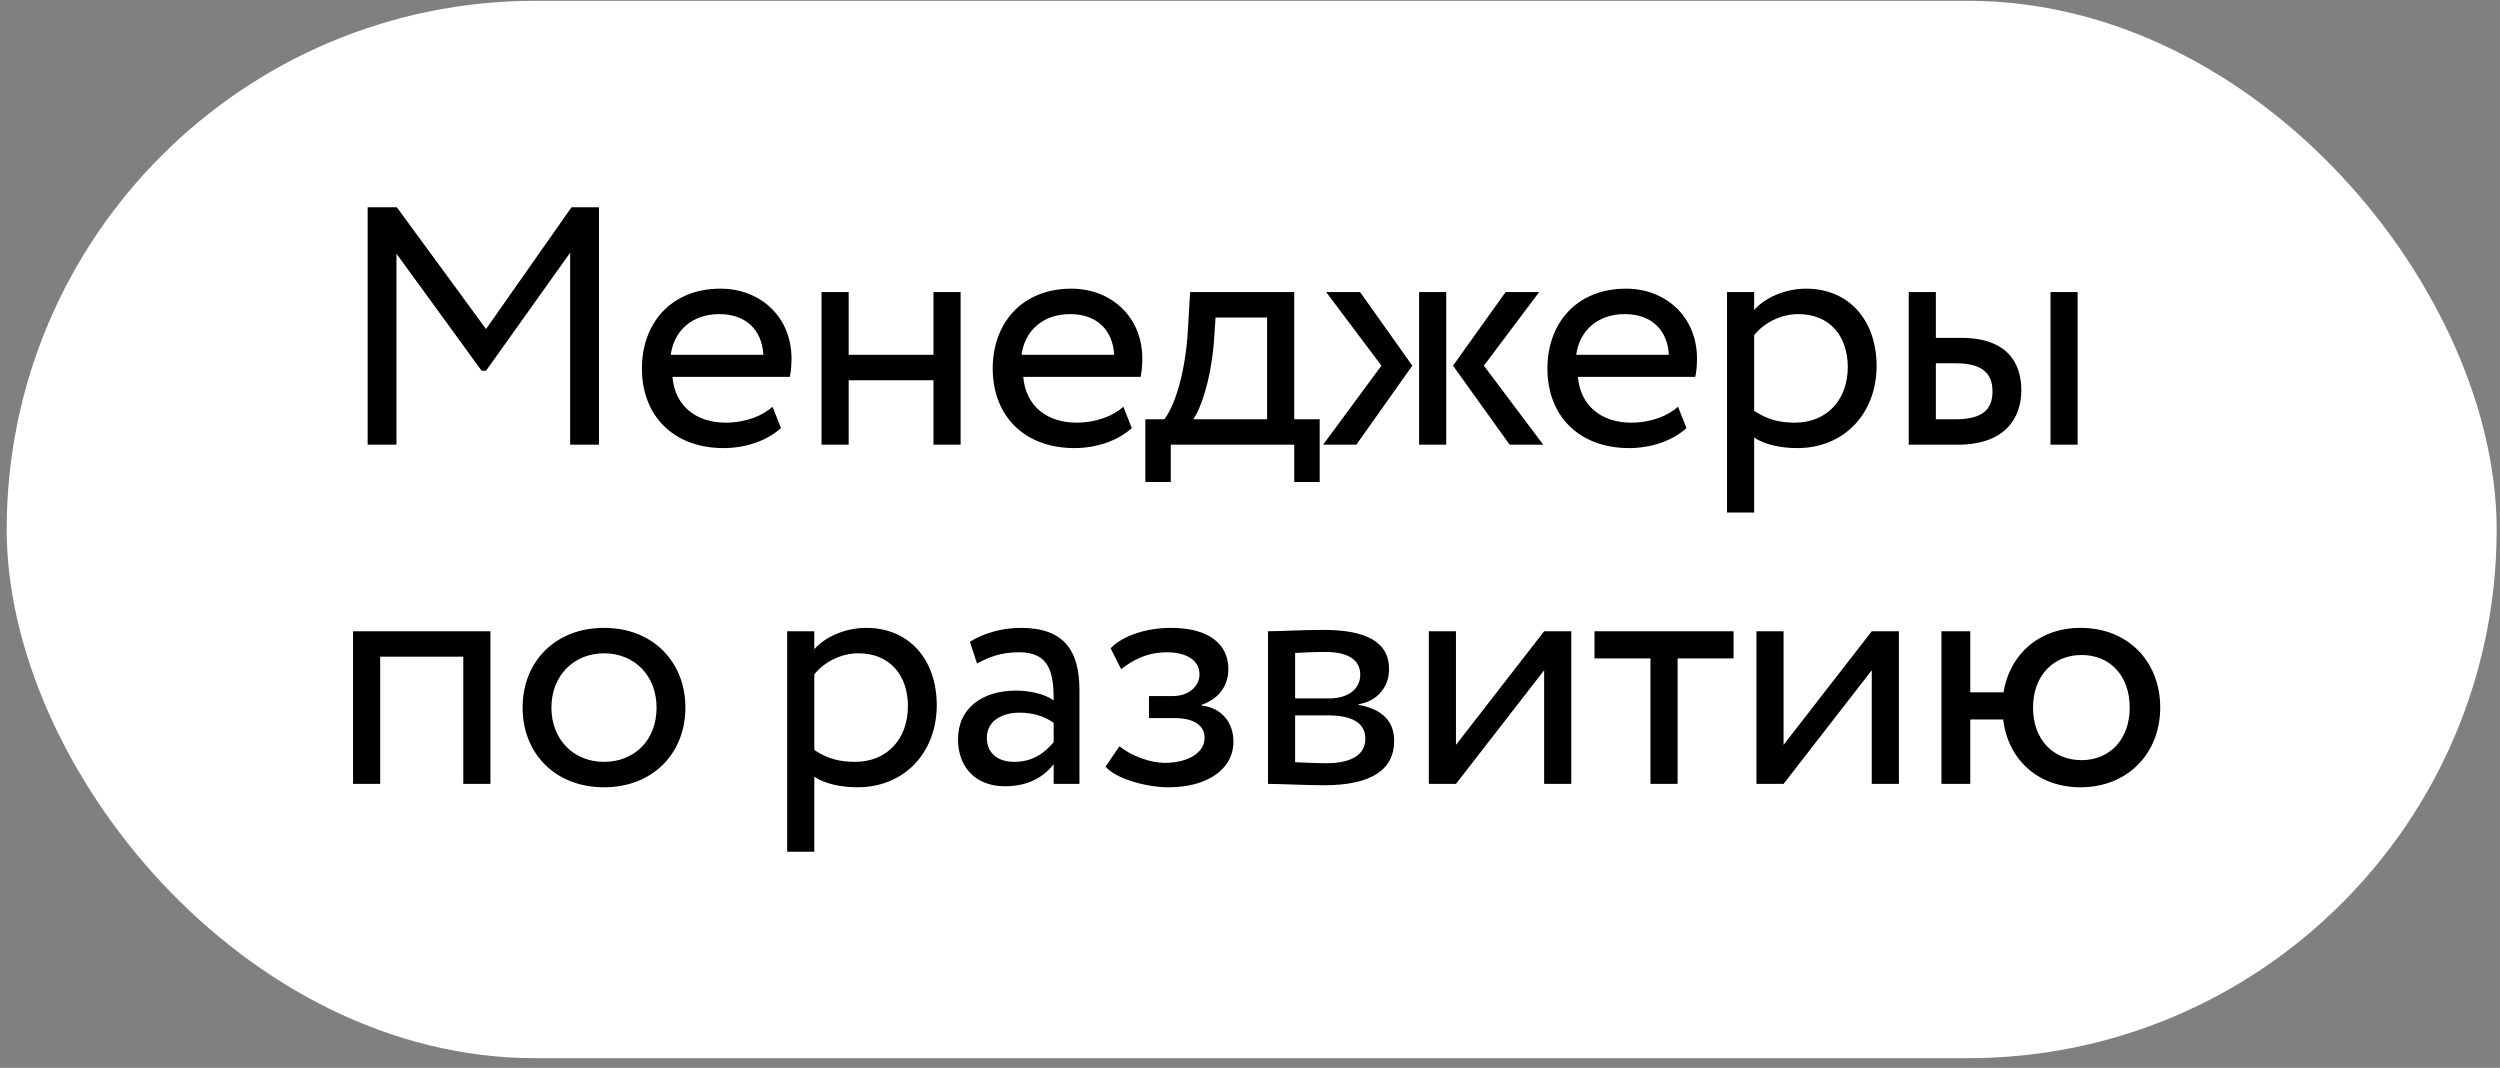
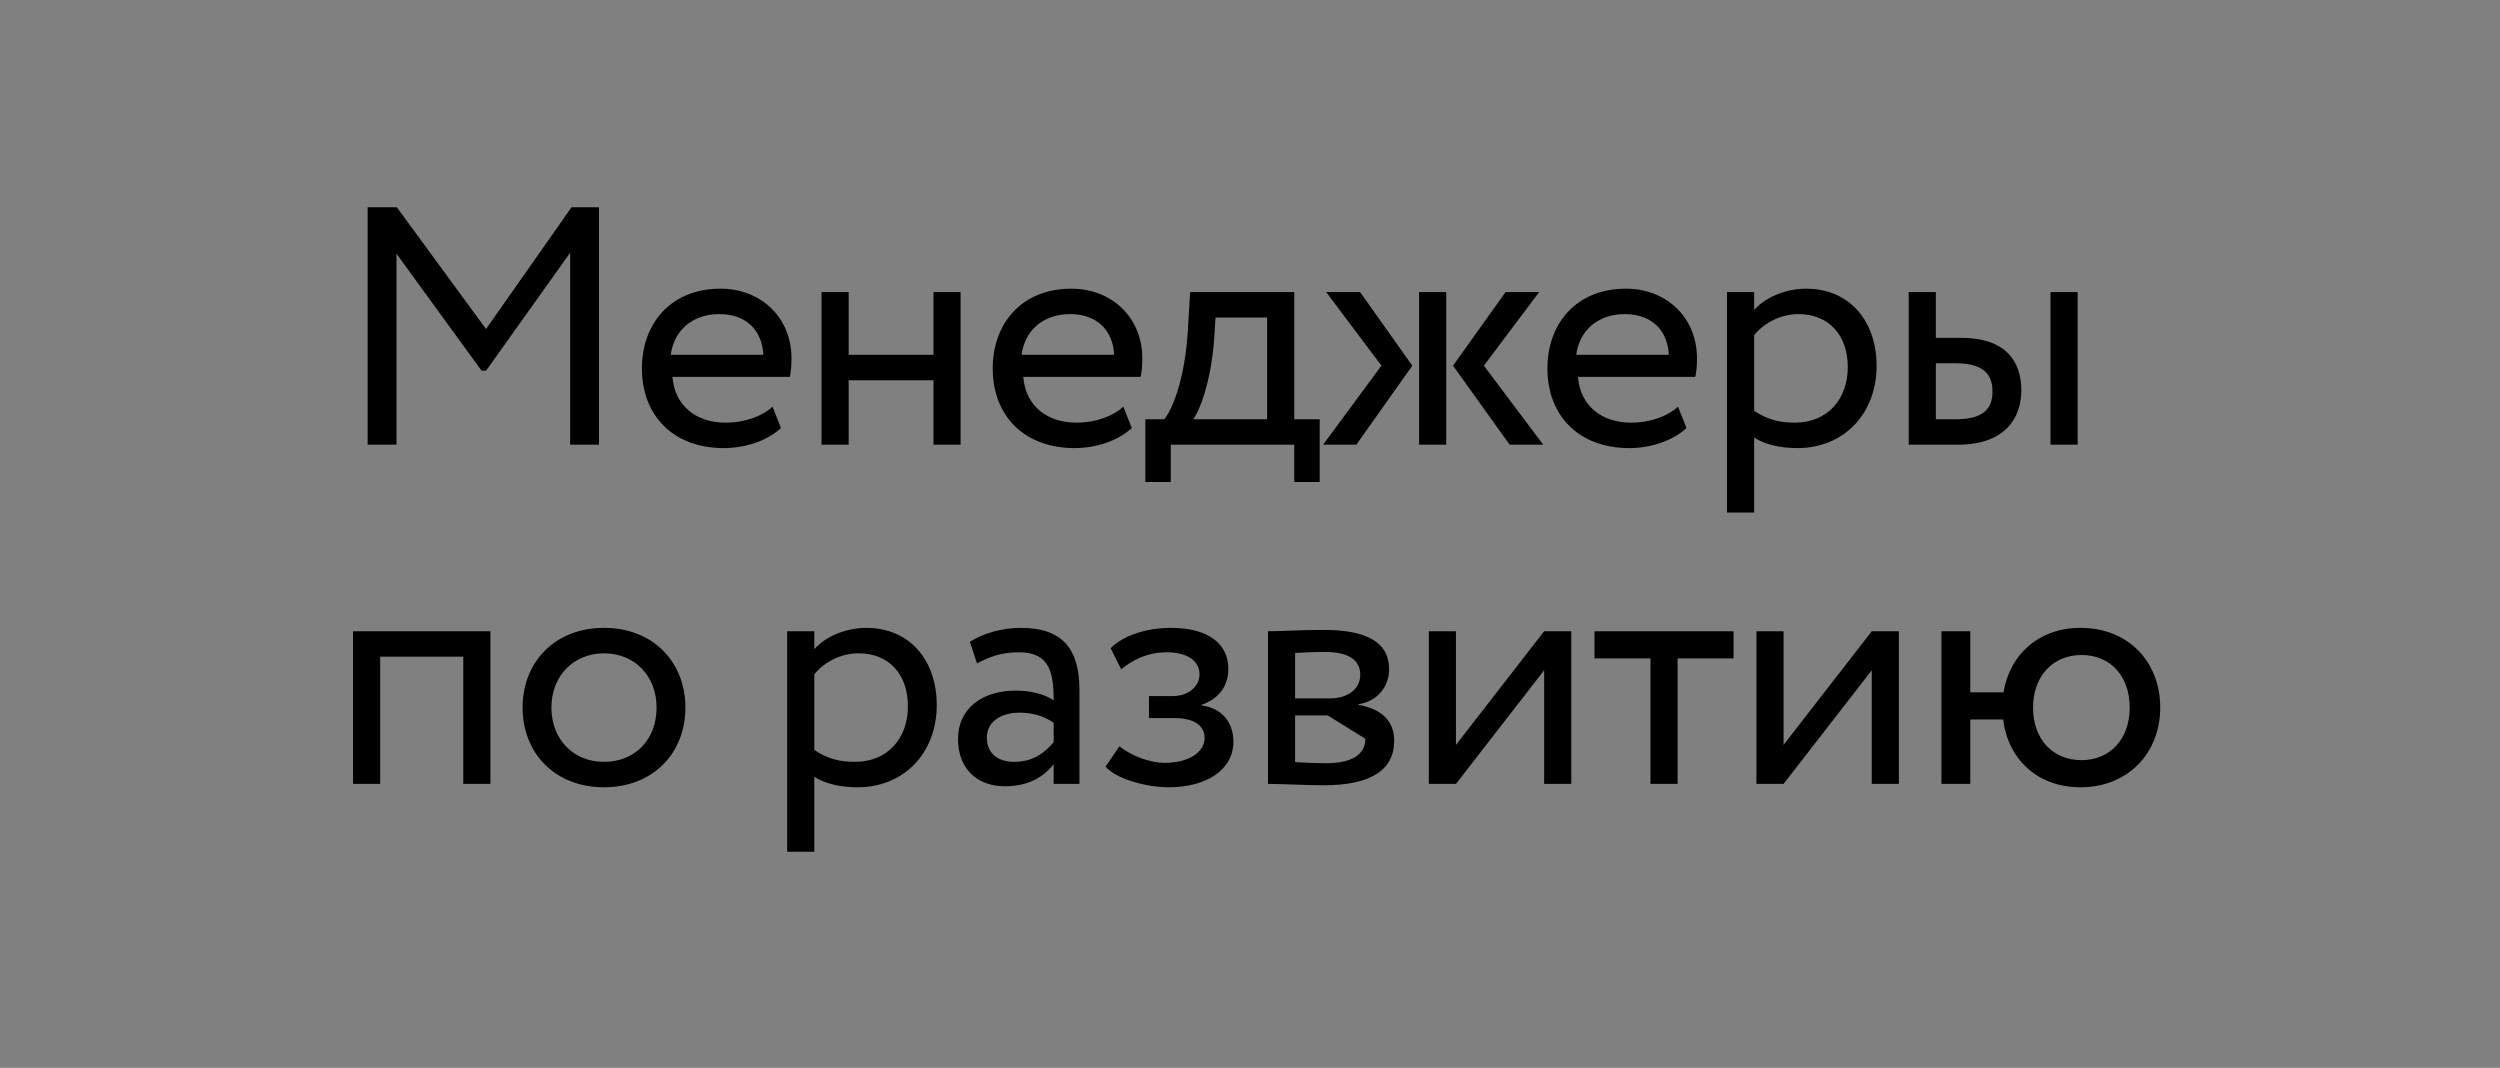
<svg xmlns="http://www.w3.org/2000/svg" width="199" height="85" viewBox="0 0 199 85" fill="none">
  <rect x="0" y="0" width="199" height="85" fill="#808080" stroke="none" />
-   <rect x="0.533" y="0.065" width="198.202" height="84.166" rx="42.083" fill="white" />
-   <path d="M29.265 35.398V16.498H31.587L38.688 26.191L45.492 16.498H47.679V35.398H45.384V20.116L38.688 29.512H38.337L31.56 20.197V35.398H29.265ZM61.492 32.374L62.167 34.075C60.979 35.155 59.224 35.668 57.604 35.668C53.662 35.668 51.097 33.157 51.097 29.323C51.097 25.786 53.365 22.978 57.361 22.978C60.493 22.978 63.004 25.192 63.004 28.54C63.004 29.134 62.95 29.62 62.869 29.998H53.527C53.716 32.293 55.39 33.643 57.766 33.643C59.332 33.643 60.709 33.103 61.492 32.374ZM57.253 25.003C55.039 25.003 53.635 26.38 53.392 28.243H60.763C60.655 26.245 59.359 25.003 57.253 25.003ZM74.304 35.398V30.268H67.554V35.398H65.394V23.248H67.554V28.243H74.304V23.248H76.464V35.398H74.304ZM89.416 32.374L90.091 34.075C88.903 35.155 87.148 35.668 85.528 35.668C81.586 35.668 79.021 33.157 79.021 29.323C79.021 25.786 81.289 22.978 85.285 22.978C88.417 22.978 90.928 25.192 90.928 28.54C90.928 29.134 90.874 29.62 90.793 29.998H81.451C81.64 32.293 83.314 33.643 85.69 33.643C87.256 33.643 88.633 33.103 89.416 32.374ZM85.177 25.003C82.963 25.003 81.559 26.38 81.316 28.243H88.687C88.579 26.245 87.283 25.003 85.177 25.003ZM91.169 38.368V33.373H92.681C93.491 32.347 94.328 29.782 94.544 26.461L94.733 23.248H103.022V33.373H105.047V38.368H103.022V35.398H93.194V38.368H91.169ZM96.623 27.298C96.353 30.403 95.543 32.617 94.976 33.373H100.862V25.273H96.758L96.623 27.298ZM122.518 23.248L118.117 29.107L122.842 35.398H120.169L115.66 29.107L119.845 23.248H122.518ZM112.96 35.398V23.248H115.12V35.398H112.96ZM109.963 29.107L105.562 23.248H108.262L112.42 29.107L107.965 35.398H105.319L109.963 29.107ZM133.569 32.374L134.244 34.075C133.056 35.155 131.301 35.668 129.681 35.668C125.739 35.668 123.174 33.157 123.174 29.323C123.174 25.786 125.442 22.978 129.438 22.978C132.57 22.978 135.081 25.192 135.081 28.54C135.081 29.134 135.027 29.62 134.946 29.998H125.604C125.793 32.293 127.467 33.643 129.843 33.643C131.409 33.643 132.786 33.103 133.569 32.374ZM129.33 25.003C127.116 25.003 125.712 26.38 125.469 28.243H132.84C132.732 26.245 131.436 25.003 129.33 25.003ZM137.471 40.798V23.248H139.631V24.679C140.468 23.707 142.088 22.978 143.762 22.978C147.218 22.978 149.378 25.543 149.378 29.134C149.378 32.833 146.867 35.668 143.06 35.668C141.764 35.668 140.495 35.398 139.631 34.831V40.798H137.471ZM143.141 25.003C141.71 25.003 140.387 25.732 139.631 26.677V32.698C140.711 33.427 141.71 33.643 142.871 33.643C145.463 33.643 147.083 31.78 147.083 29.215C147.083 26.758 145.652 25.003 143.141 25.003ZM151.934 35.398V23.248H154.094V26.893H156.092C159.818 26.893 160.898 28.918 160.898 31.078C160.898 33.211 159.656 35.398 155.849 35.398H151.934ZM163.22 35.398V23.248H165.38V35.398H163.22ZM155.687 28.918H154.094V33.373H155.66C157.82 33.373 158.603 32.59 158.603 31.159C158.603 29.701 157.766 28.918 155.687 28.918ZM36.878 62.398V52.273H30.263V62.398H28.103V50.248H39.038V62.398H36.878ZM41.598 56.323C41.598 52.678 44.19 49.978 48.078 49.978C51.966 49.978 54.558 52.678 54.558 56.323C54.558 59.968 51.966 62.668 48.078 62.668C44.19 62.668 41.598 59.968 41.598 56.323ZM43.893 56.323C43.893 58.861 45.648 60.643 48.078 60.643C50.508 60.643 52.263 58.915 52.263 56.323C52.263 53.785 50.508 52.003 48.078 52.003C45.702 52.003 43.893 53.758 43.893 56.323ZM62.659 67.798V50.248H64.819V51.679C65.656 50.707 67.276 49.978 68.95 49.978C72.406 49.978 74.566 52.543 74.566 56.134C74.566 59.833 72.055 62.668 68.248 62.668C66.952 62.668 65.683 62.398 64.819 61.831V67.798H62.659ZM68.329 52.003C66.898 52.003 65.575 52.732 64.819 53.677V59.698C65.899 60.427 66.898 60.643 68.059 60.643C70.651 60.643 72.271 58.78 72.271 56.215C72.271 53.758 70.84 52.003 68.329 52.003ZM77.77 52.813L77.203 51.085C78.283 50.41 79.741 49.978 81.253 49.978C84.709 49.978 85.924 51.787 85.924 54.946V62.398H83.872V60.832C83.143 61.75 81.982 62.587 79.984 62.587C77.77 62.587 76.258 61.183 76.258 58.834C76.258 56.35 78.229 54.973 80.848 54.973C81.793 54.973 83.062 55.162 83.872 55.756C83.872 53.488 83.521 51.922 81.118 51.922C79.633 51.922 78.742 52.3 77.77 52.813ZM80.74 60.643C82.333 60.643 83.251 59.806 83.872 59.077V57.538C83.116 56.998 82.198 56.728 81.145 56.728C79.849 56.728 78.553 57.322 78.553 58.726C78.553 59.887 79.336 60.643 80.74 60.643ZM93.024 62.668C91.242 62.668 88.812 61.993 88.002 61.021L89.109 59.401C90.135 60.238 91.647 60.724 92.7 60.724C94.536 60.724 95.886 59.941 95.886 58.726C95.886 57.727 94.995 57.16 93.51 57.16H91.458V55.405H93.375C94.59 55.405 95.481 54.649 95.481 53.677C95.481 52.57 94.455 51.922 92.889 51.922C91.215 51.922 90.054 52.624 89.244 53.272L88.407 51.598C89.406 50.572 91.296 49.978 93.213 49.978C96.183 49.978 97.776 51.247 97.776 53.245C97.776 54.433 97.182 55.567 95.643 56.107V56.161C97.344 56.35 98.181 57.619 98.181 59.023C98.181 61.291 96.021 62.668 93.024 62.668ZM100.932 62.398V50.248C101.985 50.248 103.578 50.14 105.333 50.14C108.735 50.14 110.571 51.085 110.571 53.272C110.571 54.703 109.599 55.837 108.141 56.053V56.107C110.085 56.458 110.976 57.457 110.976 58.969C110.976 61.264 109.167 62.506 105.387 62.506C103.875 62.506 102.039 62.398 100.932 62.398ZM105.684 56.944H103.092V60.67C103.74 60.697 104.604 60.751 105.576 60.751C107.574 60.751 108.681 60.076 108.681 58.807C108.681 57.538 107.628 56.944 105.684 56.944ZM105.495 51.895C104.523 51.895 103.632 51.949 103.092 51.976V55.594H105.819C107.25 55.594 108.276 54.892 108.276 53.704C108.276 52.381 107.061 51.895 105.495 51.895ZM115.894 62.398H113.734V50.248H115.894V59.293L122.914 50.248H125.074V62.398H122.914V53.353L115.894 62.398ZM126.922 52.408V50.248H137.992V52.408H133.537V62.398H131.377V52.408H126.922ZM141.972 62.398H139.812V50.248H141.972V59.293L148.992 50.248H151.152V62.398H148.992V53.353L141.972 62.398ZM154.539 62.398V50.248H156.834V55.108H159.48C159.966 52.111 162.288 49.978 165.609 49.978C169.416 49.978 171.954 52.678 171.954 56.323C171.954 59.968 169.362 62.668 165.609 62.668C162.18 62.668 159.831 60.427 159.453 57.268H156.834V62.398H154.539ZM161.829 56.323C161.829 58.888 163.449 60.508 165.69 60.508C167.931 60.508 169.524 58.861 169.524 56.323C169.524 53.839 168.012 52.138 165.69 52.138C163.422 52.138 161.829 53.812 161.829 56.323Z" fill="black" />
+   <path d="M29.265 35.398V16.498H31.587L38.688 26.191L45.492 16.498H47.679V35.398H45.384V20.116L38.688 29.512H38.337L31.56 20.197V35.398H29.265ZM61.492 32.374L62.167 34.075C60.979 35.155 59.224 35.668 57.604 35.668C53.662 35.668 51.097 33.157 51.097 29.323C51.097 25.786 53.365 22.978 57.361 22.978C60.493 22.978 63.004 25.192 63.004 28.54C63.004 29.134 62.95 29.62 62.869 29.998H53.527C53.716 32.293 55.39 33.643 57.766 33.643C59.332 33.643 60.709 33.103 61.492 32.374ZM57.253 25.003C55.039 25.003 53.635 26.38 53.392 28.243H60.763C60.655 26.245 59.359 25.003 57.253 25.003ZM74.304 35.398V30.268H67.554V35.398H65.394V23.248H67.554V28.243H74.304V23.248H76.464V35.398H74.304ZM89.416 32.374L90.091 34.075C88.903 35.155 87.148 35.668 85.528 35.668C81.586 35.668 79.021 33.157 79.021 29.323C79.021 25.786 81.289 22.978 85.285 22.978C88.417 22.978 90.928 25.192 90.928 28.54C90.928 29.134 90.874 29.62 90.793 29.998H81.451C81.64 32.293 83.314 33.643 85.69 33.643C87.256 33.643 88.633 33.103 89.416 32.374ZM85.177 25.003C82.963 25.003 81.559 26.38 81.316 28.243H88.687C88.579 26.245 87.283 25.003 85.177 25.003ZM91.169 38.368V33.373H92.681C93.491 32.347 94.328 29.782 94.544 26.461L94.733 23.248H103.022V33.373H105.047V38.368H103.022V35.398H93.194V38.368H91.169ZM96.623 27.298C96.353 30.403 95.543 32.617 94.976 33.373H100.862V25.273H96.758L96.623 27.298ZM122.518 23.248L118.117 29.107L122.842 35.398H120.169L115.66 29.107L119.845 23.248H122.518ZM112.96 35.398V23.248H115.12V35.398H112.96ZM109.963 29.107L105.562 23.248H108.262L112.42 29.107L107.965 35.398H105.319L109.963 29.107ZM133.569 32.374L134.244 34.075C133.056 35.155 131.301 35.668 129.681 35.668C125.739 35.668 123.174 33.157 123.174 29.323C123.174 25.786 125.442 22.978 129.438 22.978C132.57 22.978 135.081 25.192 135.081 28.54C135.081 29.134 135.027 29.62 134.946 29.998H125.604C125.793 32.293 127.467 33.643 129.843 33.643C131.409 33.643 132.786 33.103 133.569 32.374ZM129.33 25.003C127.116 25.003 125.712 26.38 125.469 28.243H132.84C132.732 26.245 131.436 25.003 129.33 25.003ZM137.471 40.798V23.248H139.631V24.679C140.468 23.707 142.088 22.978 143.762 22.978C147.218 22.978 149.378 25.543 149.378 29.134C149.378 32.833 146.867 35.668 143.06 35.668C141.764 35.668 140.495 35.398 139.631 34.831V40.798H137.471ZM143.141 25.003C141.71 25.003 140.387 25.732 139.631 26.677V32.698C140.711 33.427 141.71 33.643 142.871 33.643C145.463 33.643 147.083 31.78 147.083 29.215C147.083 26.758 145.652 25.003 143.141 25.003ZM151.934 35.398V23.248H154.094V26.893H156.092C159.818 26.893 160.898 28.918 160.898 31.078C160.898 33.211 159.656 35.398 155.849 35.398H151.934ZM163.22 35.398V23.248H165.38V35.398H163.22ZM155.687 28.918H154.094V33.373H155.66C157.82 33.373 158.603 32.59 158.603 31.159C158.603 29.701 157.766 28.918 155.687 28.918ZM36.878 62.398V52.273H30.263V62.398H28.103V50.248H39.038V62.398H36.878ZM41.598 56.323C41.598 52.678 44.19 49.978 48.078 49.978C51.966 49.978 54.558 52.678 54.558 56.323C54.558 59.968 51.966 62.668 48.078 62.668C44.19 62.668 41.598 59.968 41.598 56.323ZM43.893 56.323C43.893 58.861 45.648 60.643 48.078 60.643C50.508 60.643 52.263 58.915 52.263 56.323C52.263 53.785 50.508 52.003 48.078 52.003C45.702 52.003 43.893 53.758 43.893 56.323ZM62.659 67.798V50.248H64.819V51.679C65.656 50.707 67.276 49.978 68.95 49.978C72.406 49.978 74.566 52.543 74.566 56.134C74.566 59.833 72.055 62.668 68.248 62.668C66.952 62.668 65.683 62.398 64.819 61.831V67.798H62.659ZM68.329 52.003C66.898 52.003 65.575 52.732 64.819 53.677V59.698C65.899 60.427 66.898 60.643 68.059 60.643C70.651 60.643 72.271 58.78 72.271 56.215C72.271 53.758 70.84 52.003 68.329 52.003ZM77.77 52.813L77.203 51.085C78.283 50.41 79.741 49.978 81.253 49.978C84.709 49.978 85.924 51.787 85.924 54.946V62.398H83.872V60.832C83.143 61.75 81.982 62.587 79.984 62.587C77.77 62.587 76.258 61.183 76.258 58.834C76.258 56.35 78.229 54.973 80.848 54.973C81.793 54.973 83.062 55.162 83.872 55.756C83.872 53.488 83.521 51.922 81.118 51.922C79.633 51.922 78.742 52.3 77.77 52.813ZM80.74 60.643C82.333 60.643 83.251 59.806 83.872 59.077V57.538C83.116 56.998 82.198 56.728 81.145 56.728C79.849 56.728 78.553 57.322 78.553 58.726C78.553 59.887 79.336 60.643 80.74 60.643ZM93.024 62.668C91.242 62.668 88.812 61.993 88.002 61.021L89.109 59.401C90.135 60.238 91.647 60.724 92.7 60.724C94.536 60.724 95.886 59.941 95.886 58.726C95.886 57.727 94.995 57.16 93.51 57.16H91.458V55.405H93.375C94.59 55.405 95.481 54.649 95.481 53.677C95.481 52.57 94.455 51.922 92.889 51.922C91.215 51.922 90.054 52.624 89.244 53.272L88.407 51.598C89.406 50.572 91.296 49.978 93.213 49.978C96.183 49.978 97.776 51.247 97.776 53.245C97.776 54.433 97.182 55.567 95.643 56.107V56.161C97.344 56.35 98.181 57.619 98.181 59.023C98.181 61.291 96.021 62.668 93.024 62.668ZM100.932 62.398V50.248C101.985 50.248 103.578 50.14 105.333 50.14C108.735 50.14 110.571 51.085 110.571 53.272C110.571 54.703 109.599 55.837 108.141 56.053V56.107C110.085 56.458 110.976 57.457 110.976 58.969C110.976 61.264 109.167 62.506 105.387 62.506C103.875 62.506 102.039 62.398 100.932 62.398ZM105.684 56.944H103.092V60.67C103.74 60.697 104.604 60.751 105.576 60.751C107.574 60.751 108.681 60.076 108.681 58.807ZM105.495 51.895C104.523 51.895 103.632 51.949 103.092 51.976V55.594H105.819C107.25 55.594 108.276 54.892 108.276 53.704C108.276 52.381 107.061 51.895 105.495 51.895ZM115.894 62.398H113.734V50.248H115.894V59.293L122.914 50.248H125.074V62.398H122.914V53.353L115.894 62.398ZM126.922 52.408V50.248H137.992V52.408H133.537V62.398H131.377V52.408H126.922ZM141.972 62.398H139.812V50.248H141.972V59.293L148.992 50.248H151.152V62.398H148.992V53.353L141.972 62.398ZM154.539 62.398V50.248H156.834V55.108H159.48C159.966 52.111 162.288 49.978 165.609 49.978C169.416 49.978 171.954 52.678 171.954 56.323C171.954 59.968 169.362 62.668 165.609 62.668C162.18 62.668 159.831 60.427 159.453 57.268H156.834V62.398H154.539ZM161.829 56.323C161.829 58.888 163.449 60.508 165.69 60.508C167.931 60.508 169.524 58.861 169.524 56.323C169.524 53.839 168.012 52.138 165.69 52.138C163.422 52.138 161.829 53.812 161.829 56.323Z" fill="black" />
</svg>